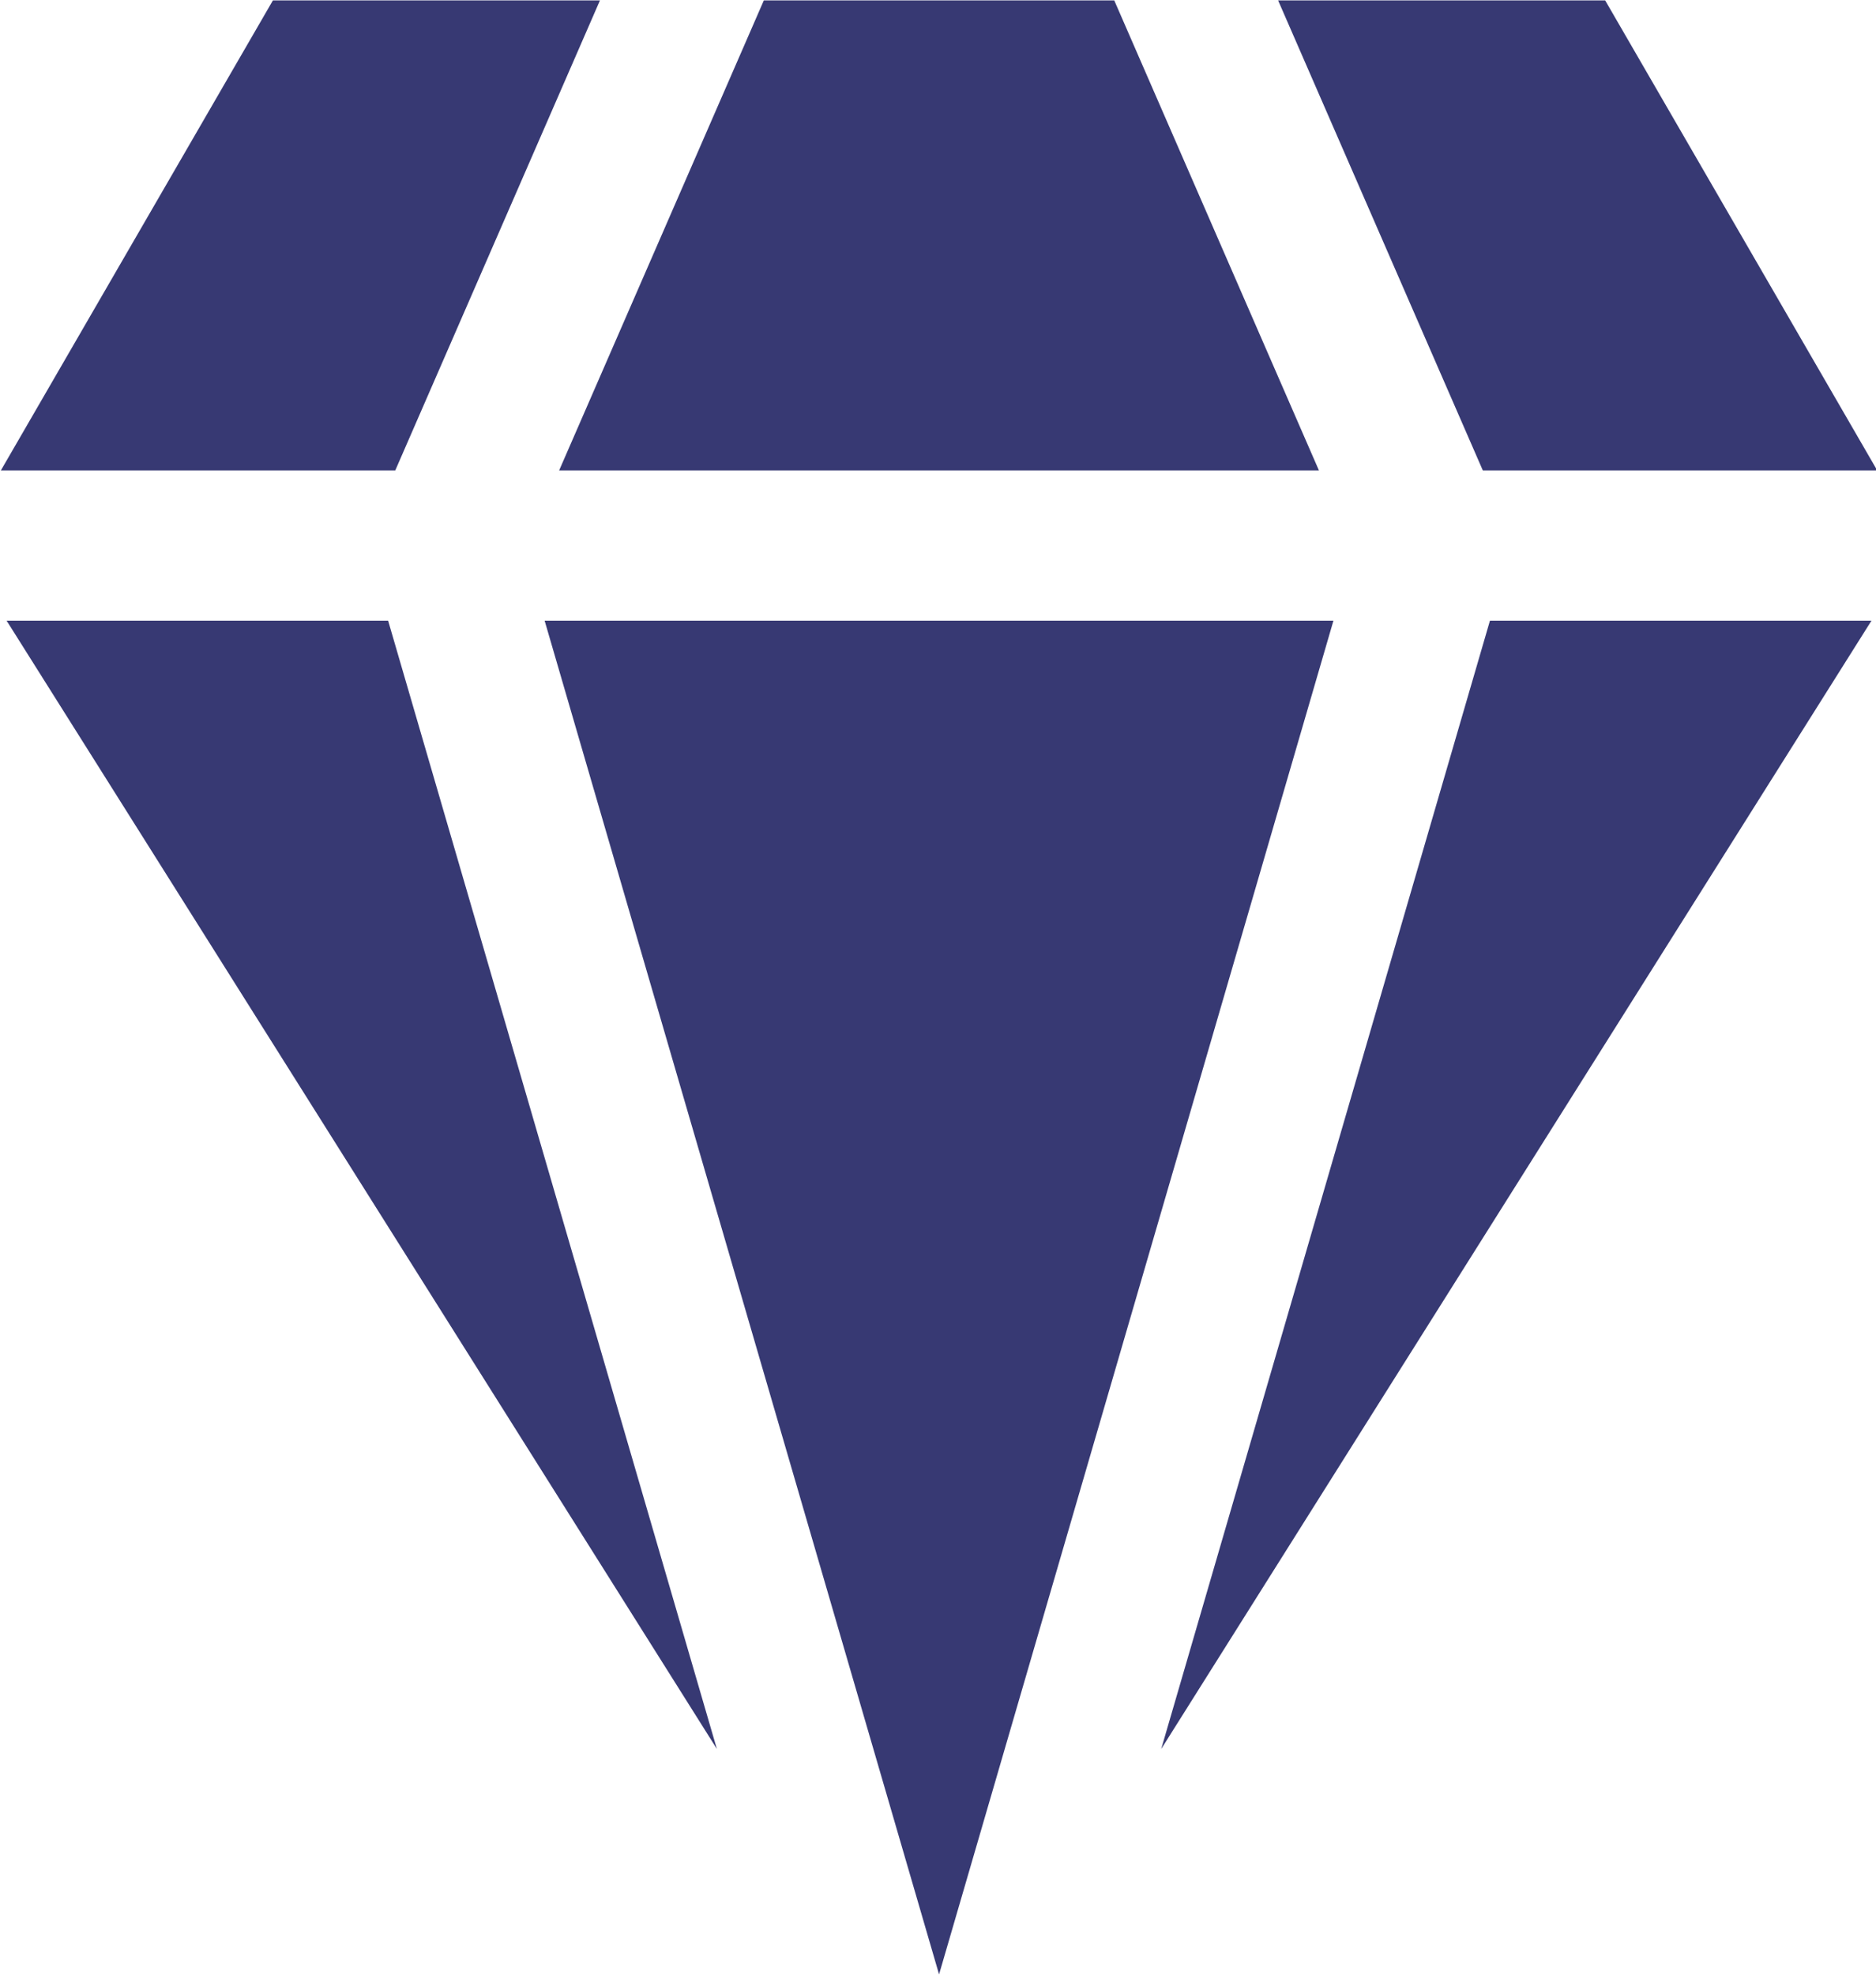
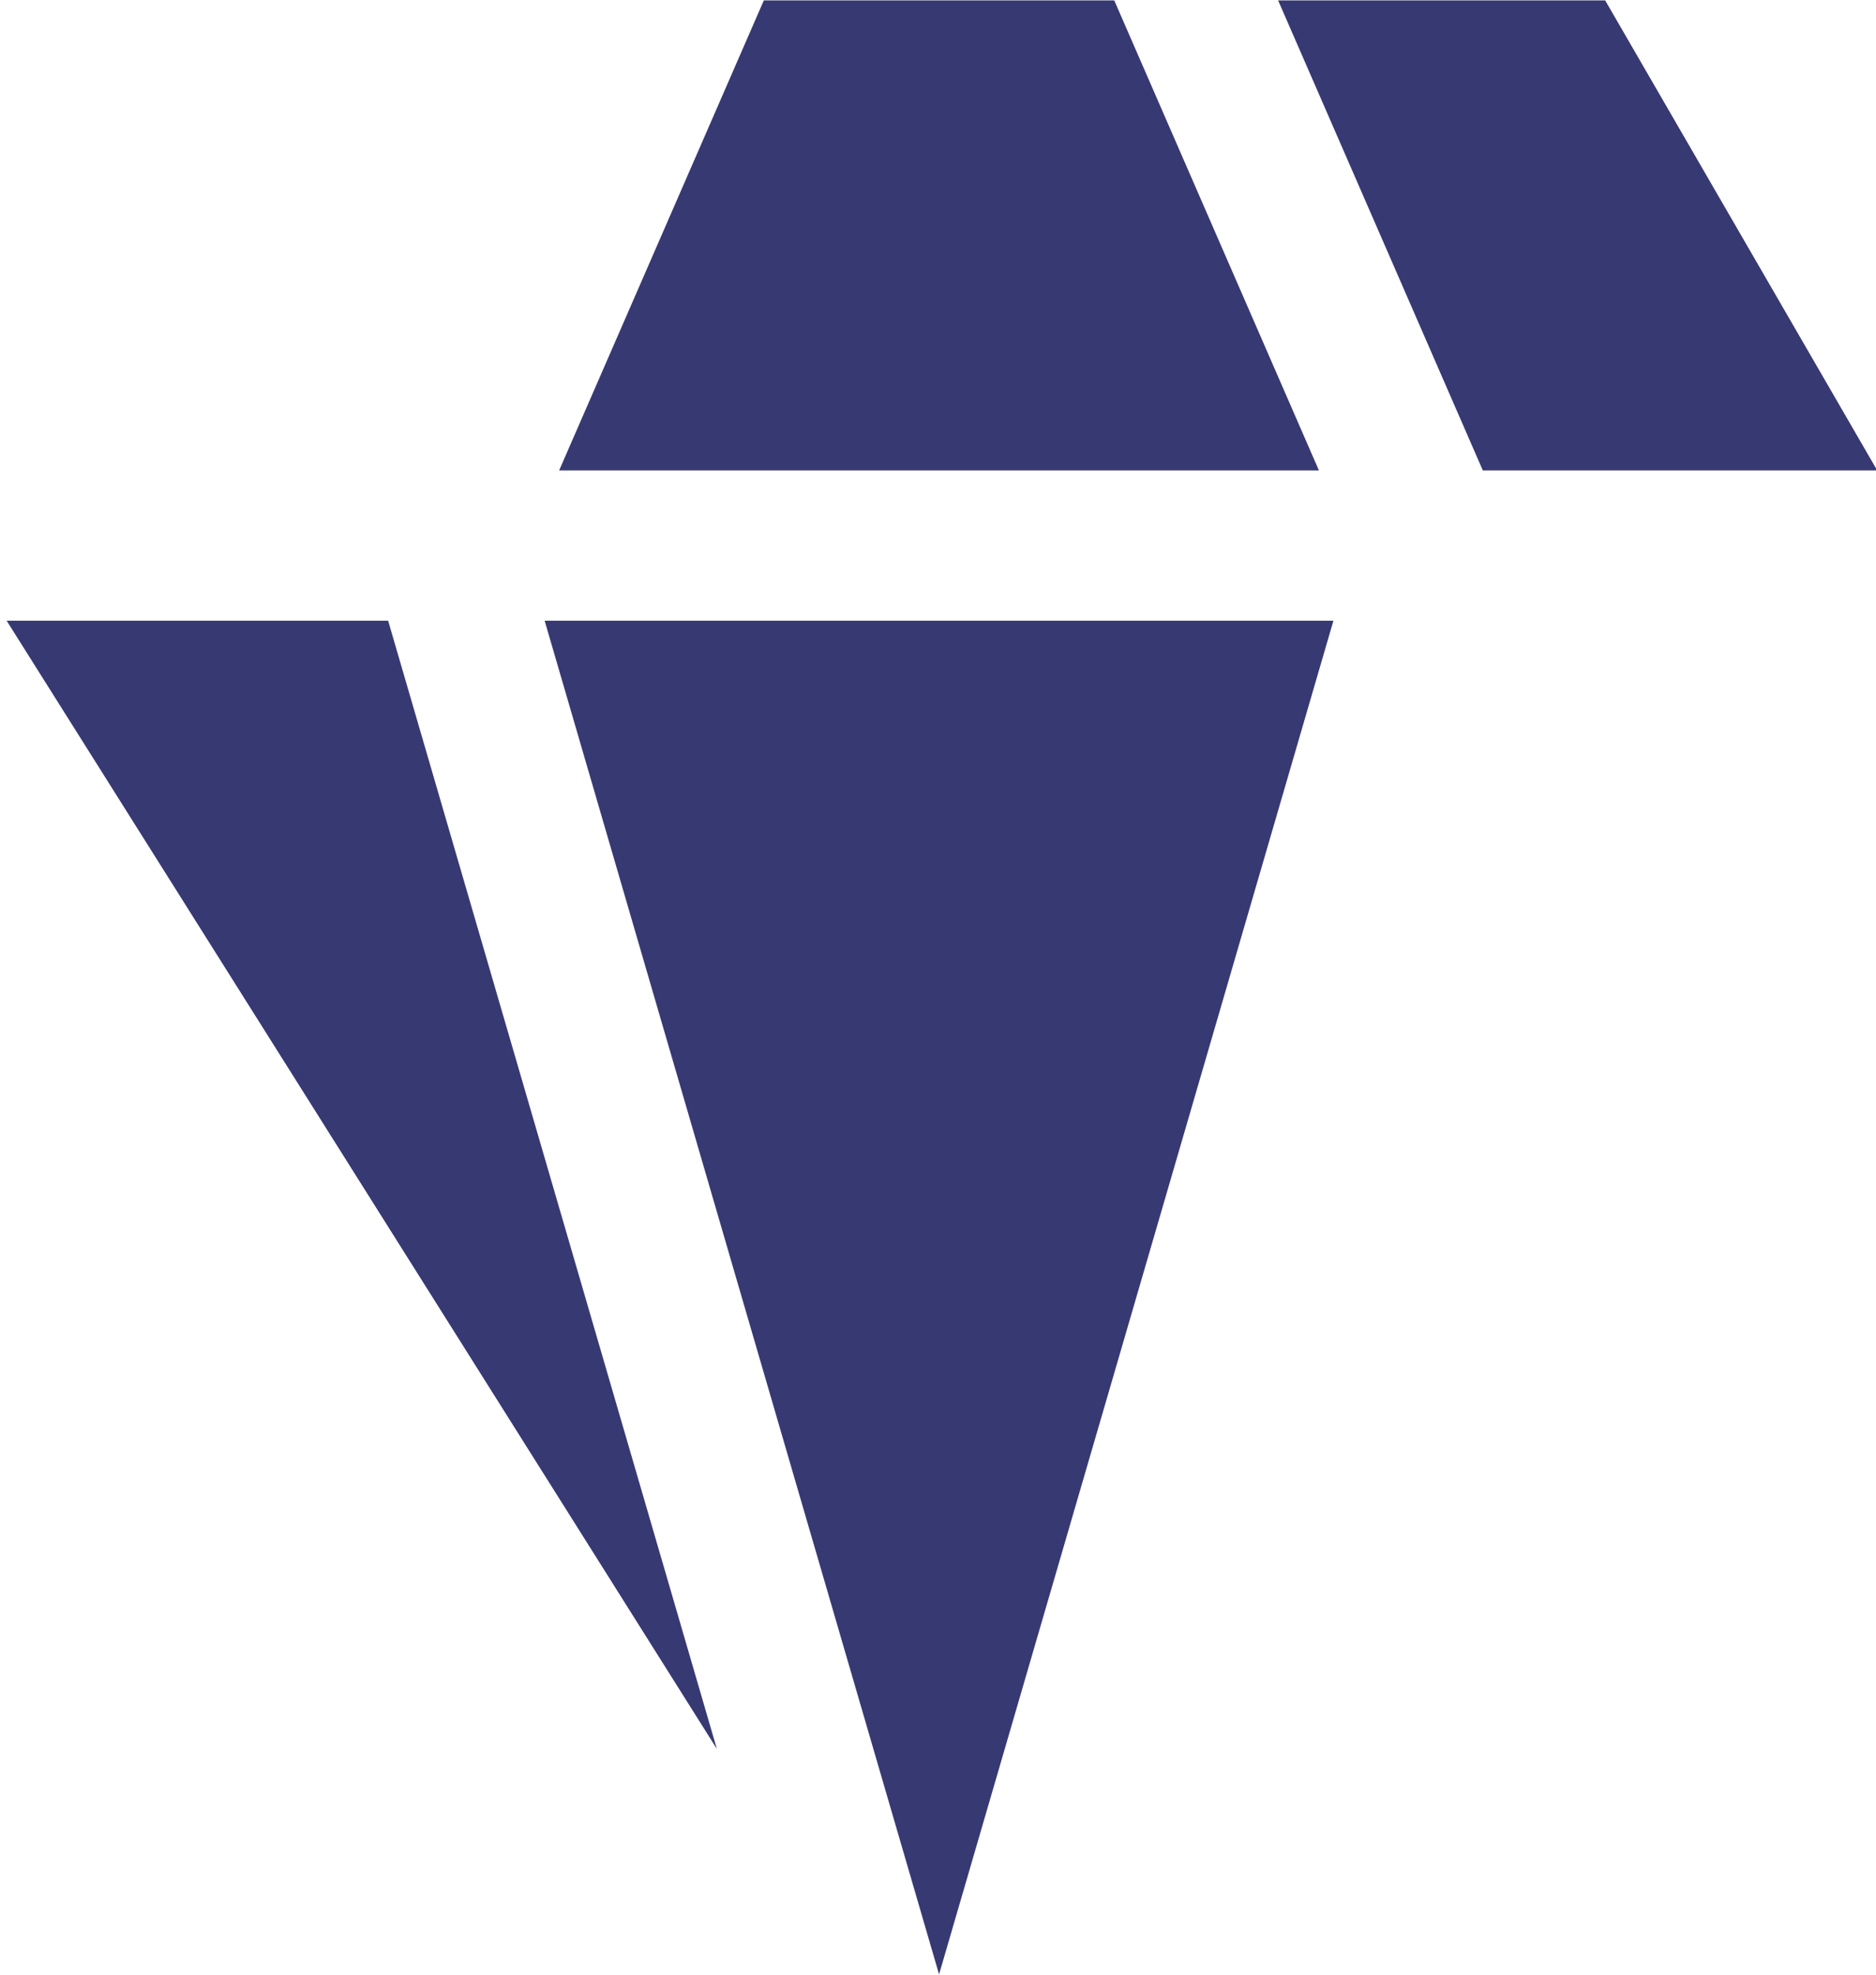
<svg xmlns="http://www.w3.org/2000/svg" fill="#000000" height="94.6" preserveAspectRatio="xMidYMid meet" version="1" viewBox="19.0 16.7 89.9 94.6" width="89.9" zoomAndPan="magnify">
  <g fill="#373973" id="change1_1">
-     <path d="M47.751 16.718L32.079 16.718 19.042 39.235 37.942 39.235z" />
    <path d="M108.958 39.235L95.921 16.718 80.248 16.718 90.058 39.235z" />
    <path d="M82.204 39.235L72.396 16.718 55.604 16.718 45.795 39.235z" />
-     <path d="M74.646 100.485L108.682 46.435 90.399 46.435z" />
    <path d="M45.1 46.435L64.001 111.282 82.899 46.435z" />
    <path d="M19.318 46.435L53.354 100.483 37.6 46.435z" />
  </g>
</svg>